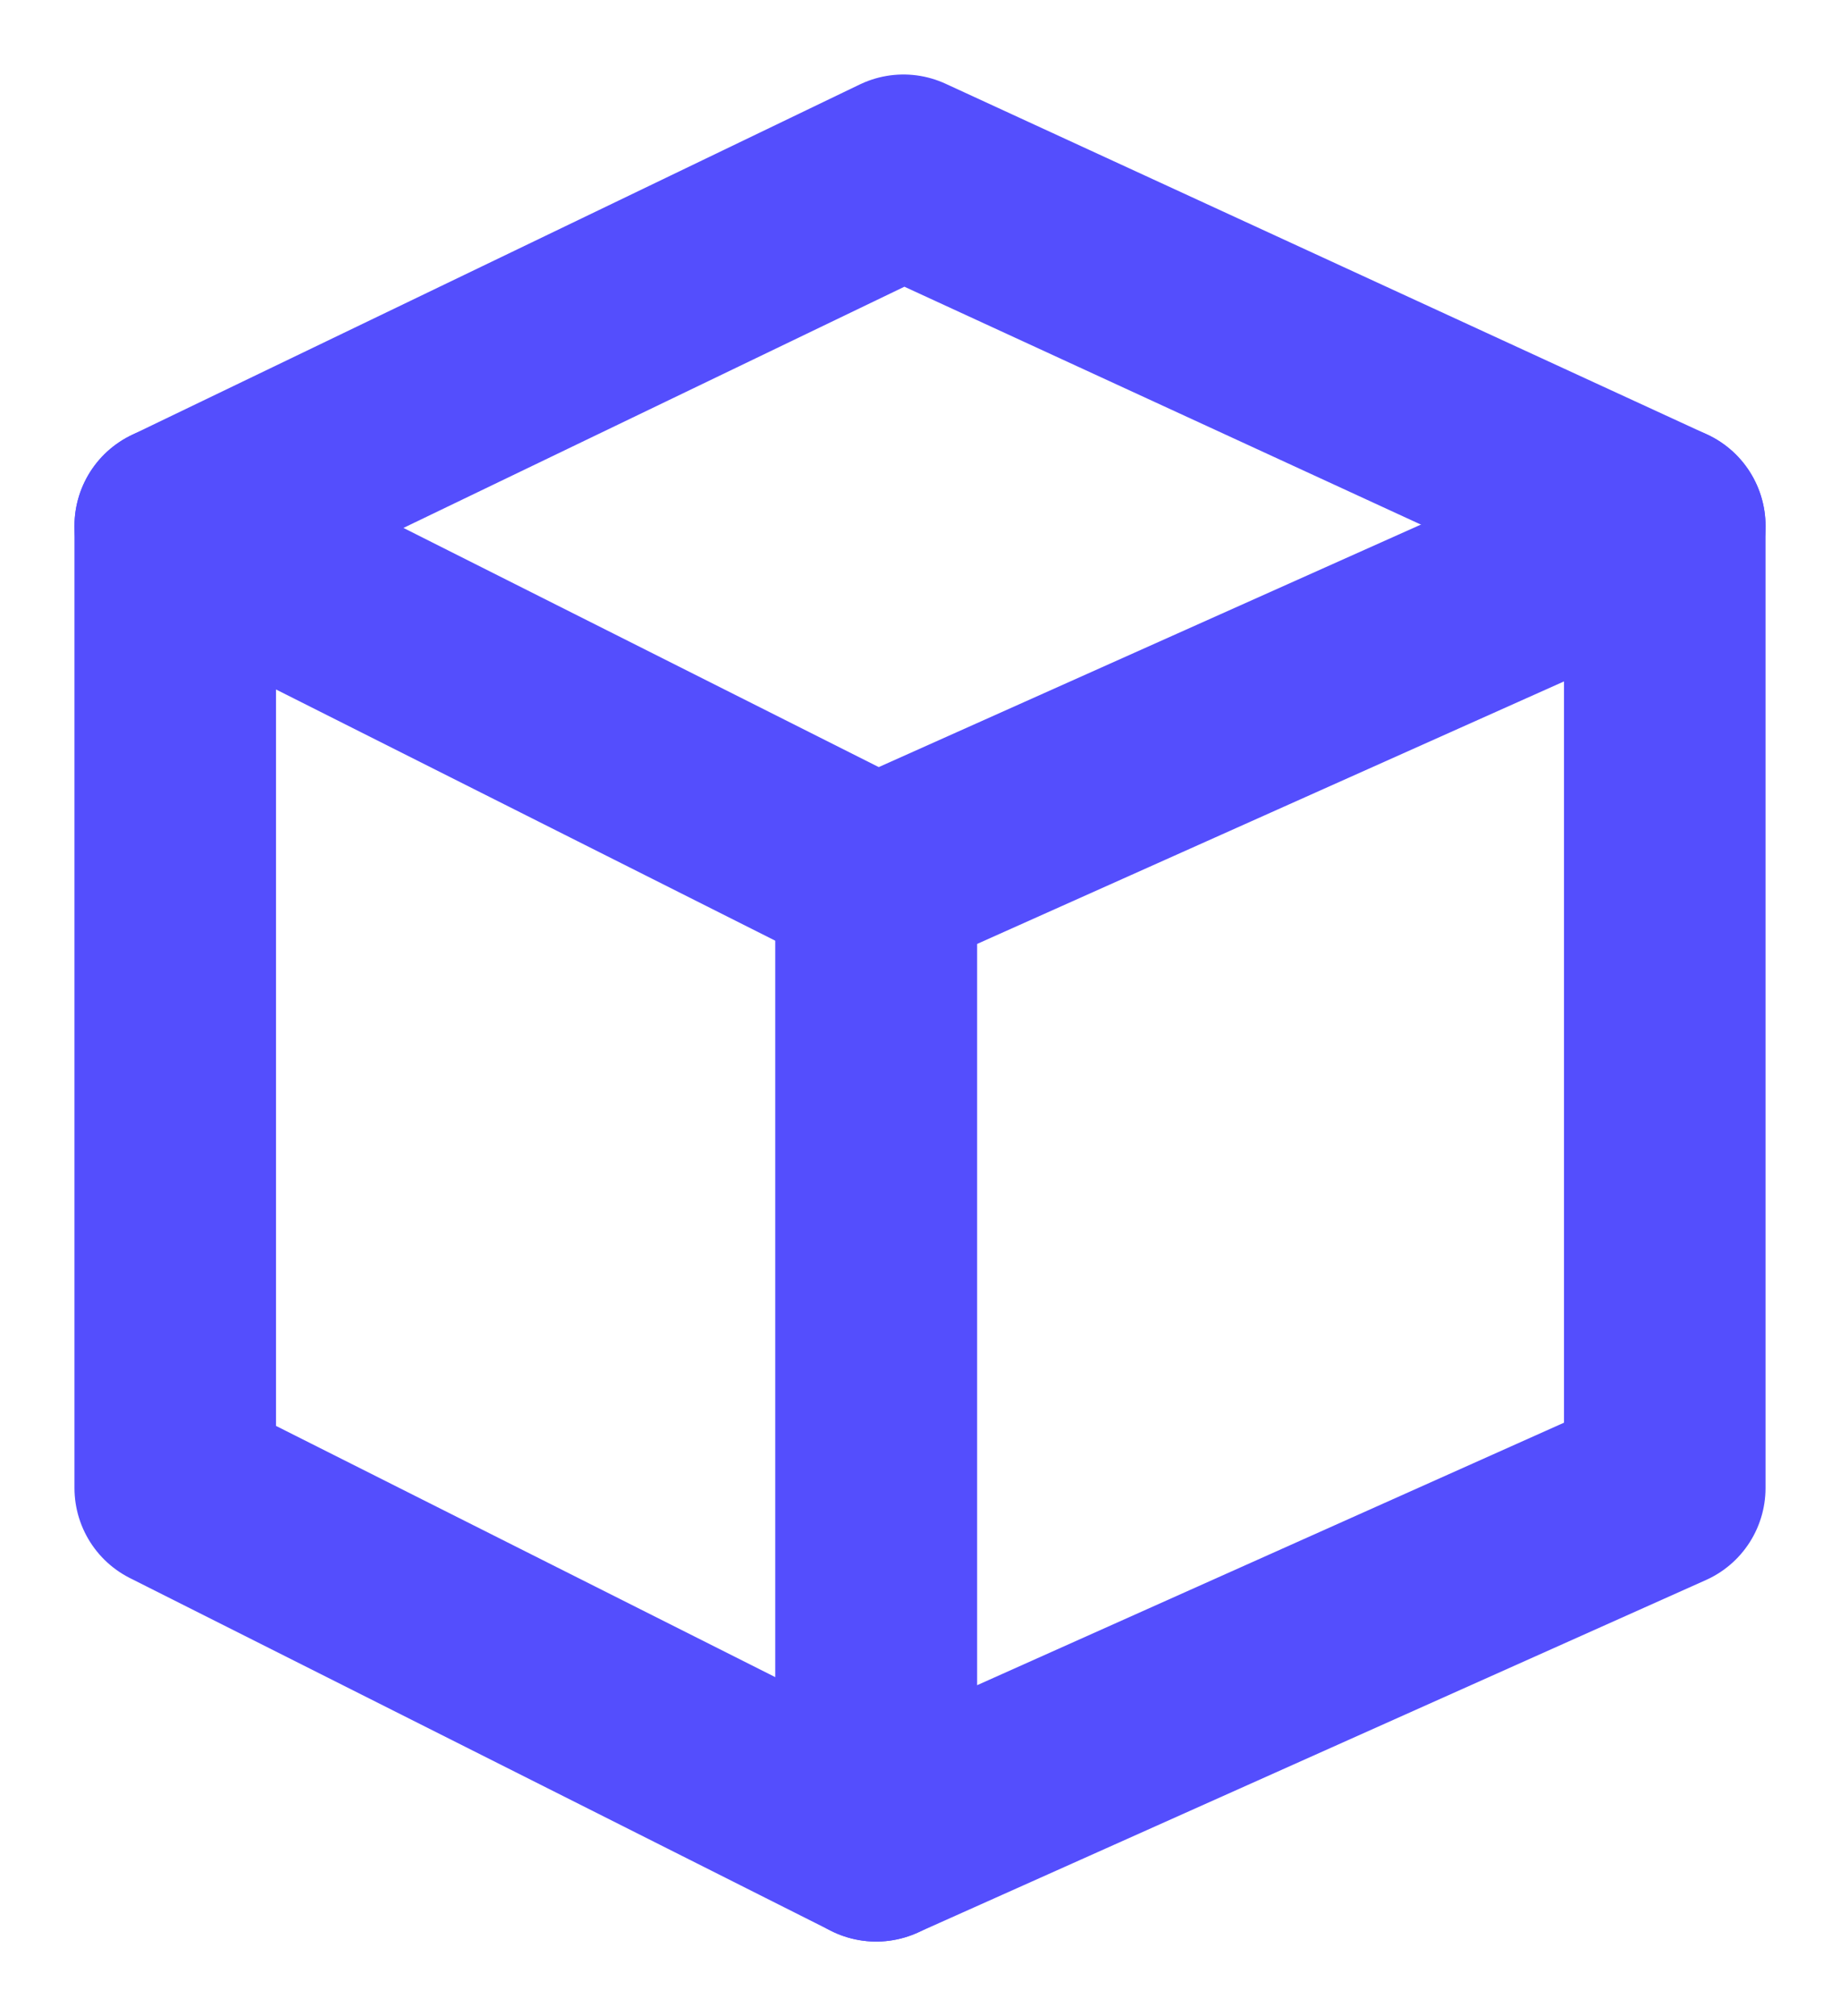
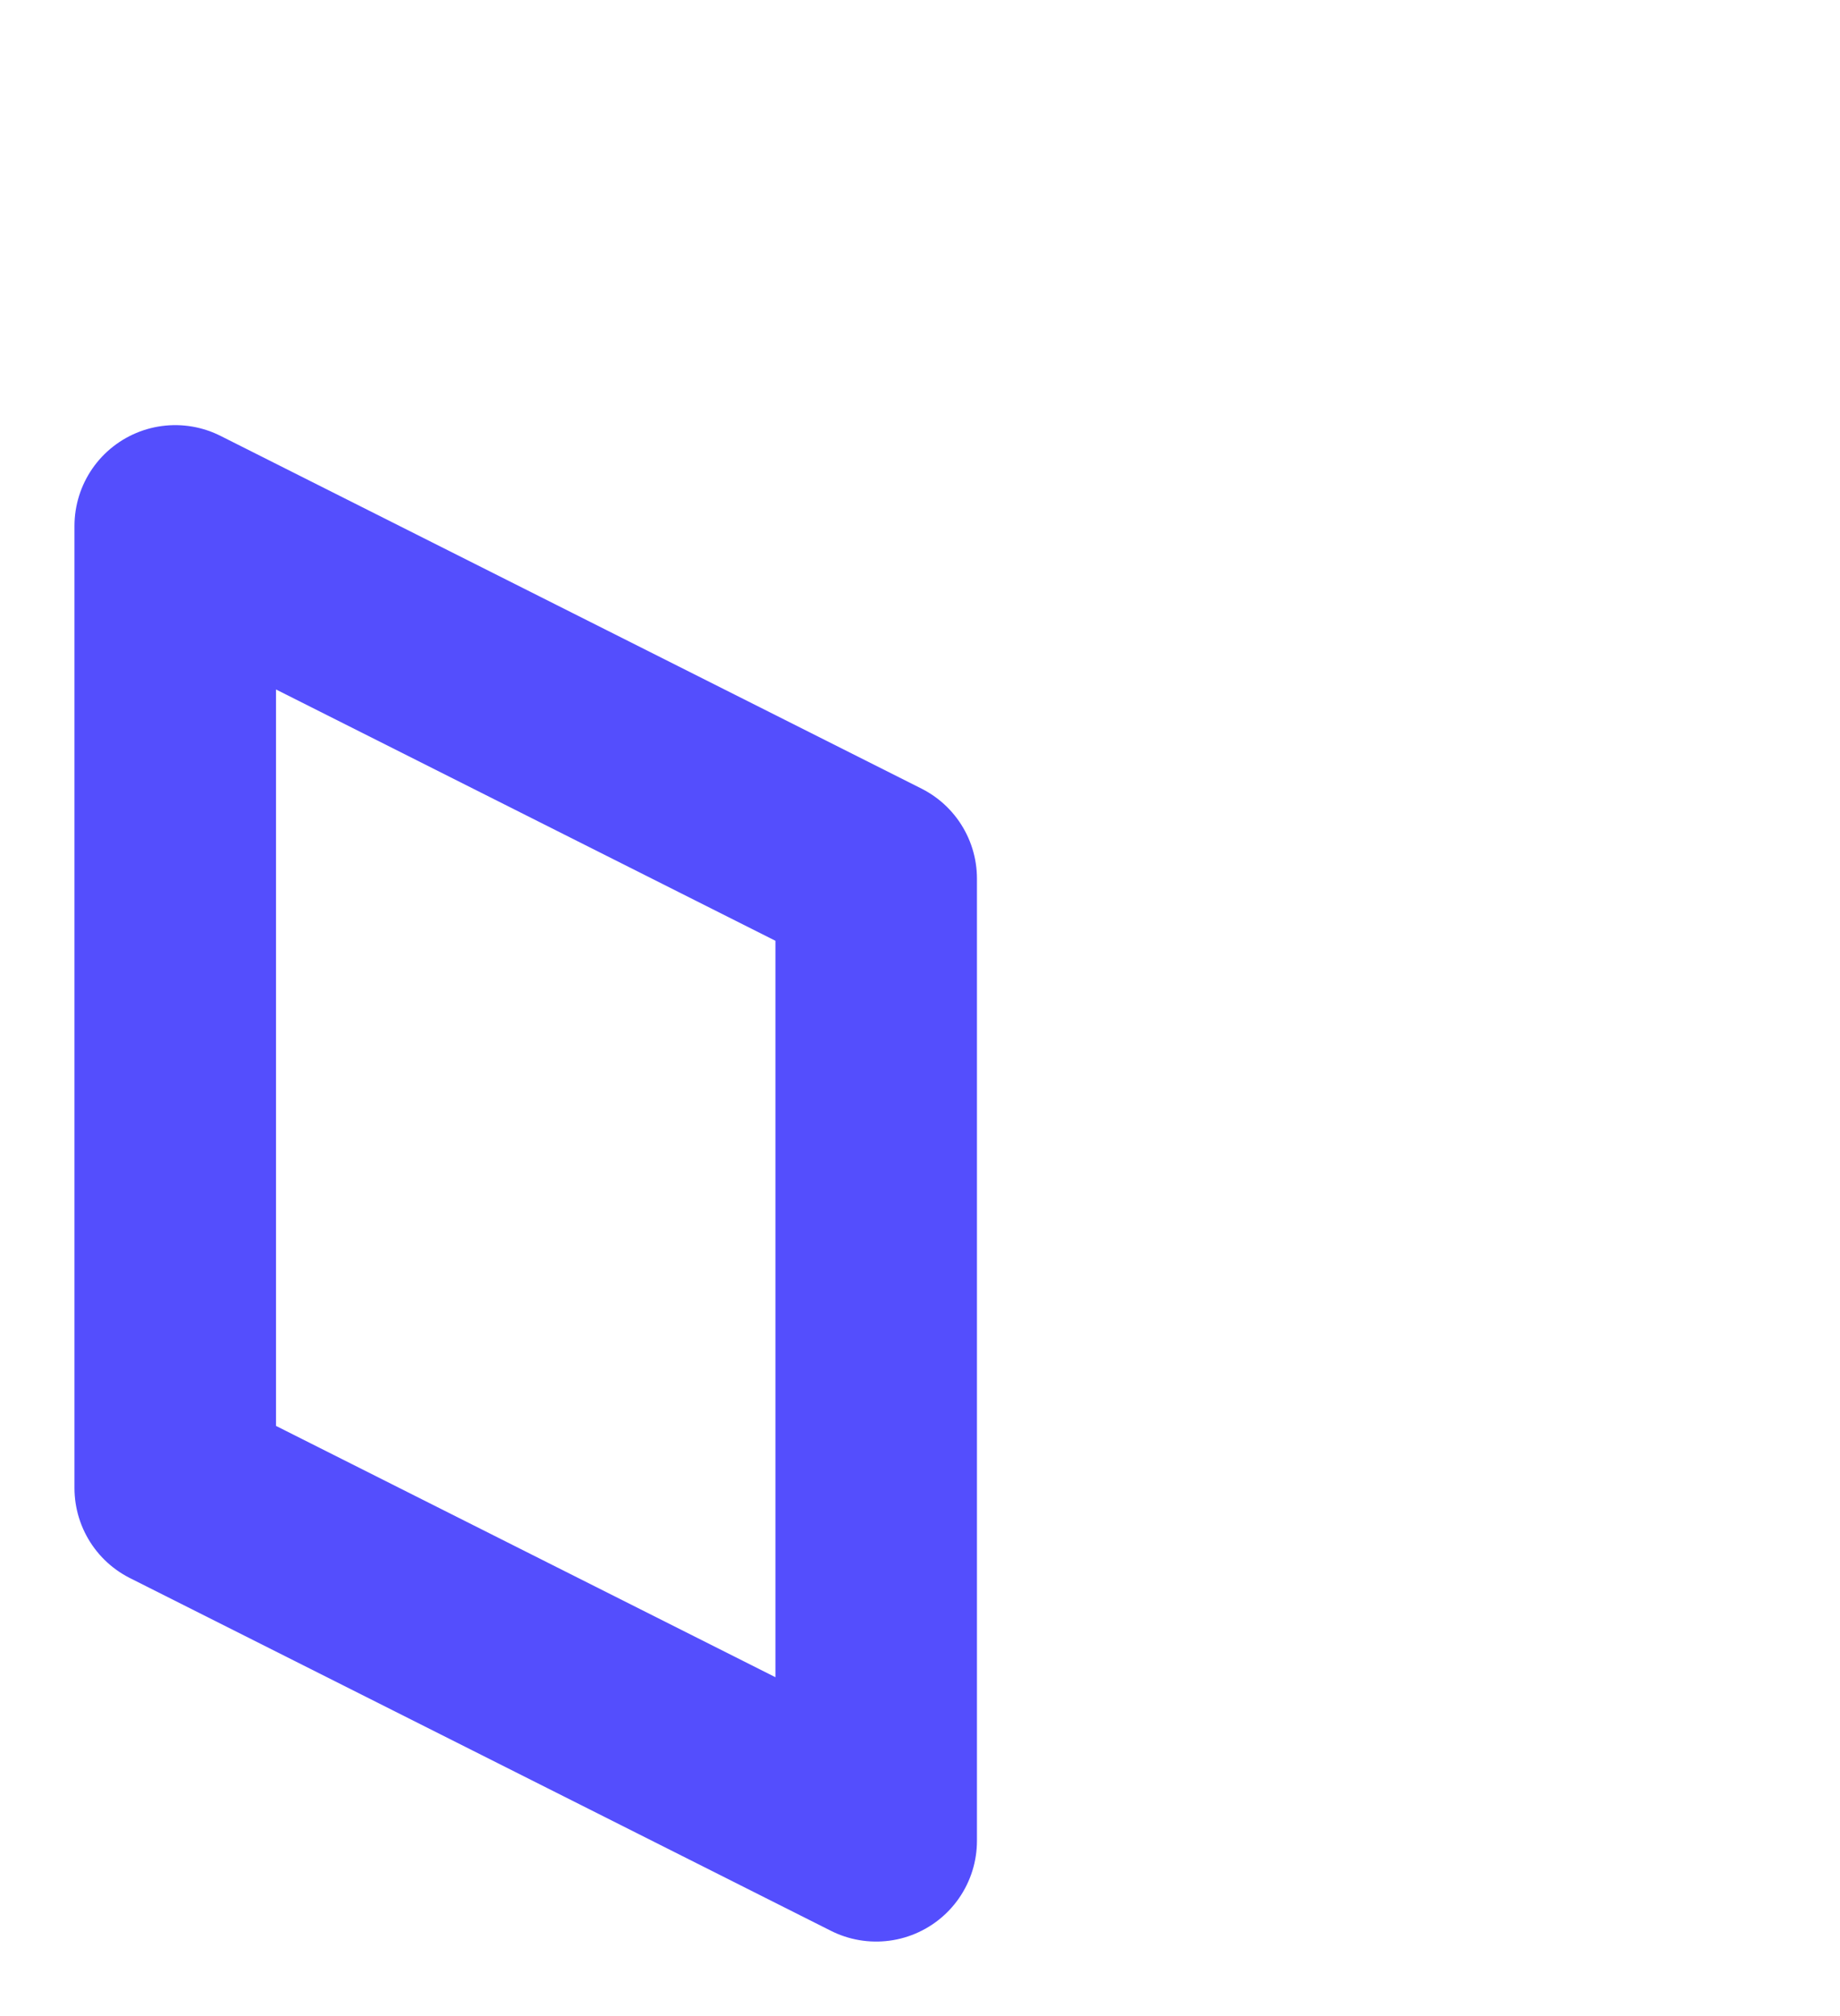
<svg xmlns="http://www.w3.org/2000/svg" width="21" height="23" viewBox="0 0 21 23" fill="none">
-   <path d="M10 10.024L19 6V16.976L10 21V10.024Z" stroke="#544EFD" stroke-width="2.3" stroke-linejoin="round" />
  <path d="M2 16.976L10 21V10.024L2 6V16.976Z" stroke="#544EFD" stroke-width="2.3" stroke-linejoin="round" />
-   <path d="M2 6L10.311 2L19 6" stroke="#544EFD" stroke-width="2.3" stroke-linecap="round" stroke-linejoin="round" />
</svg>